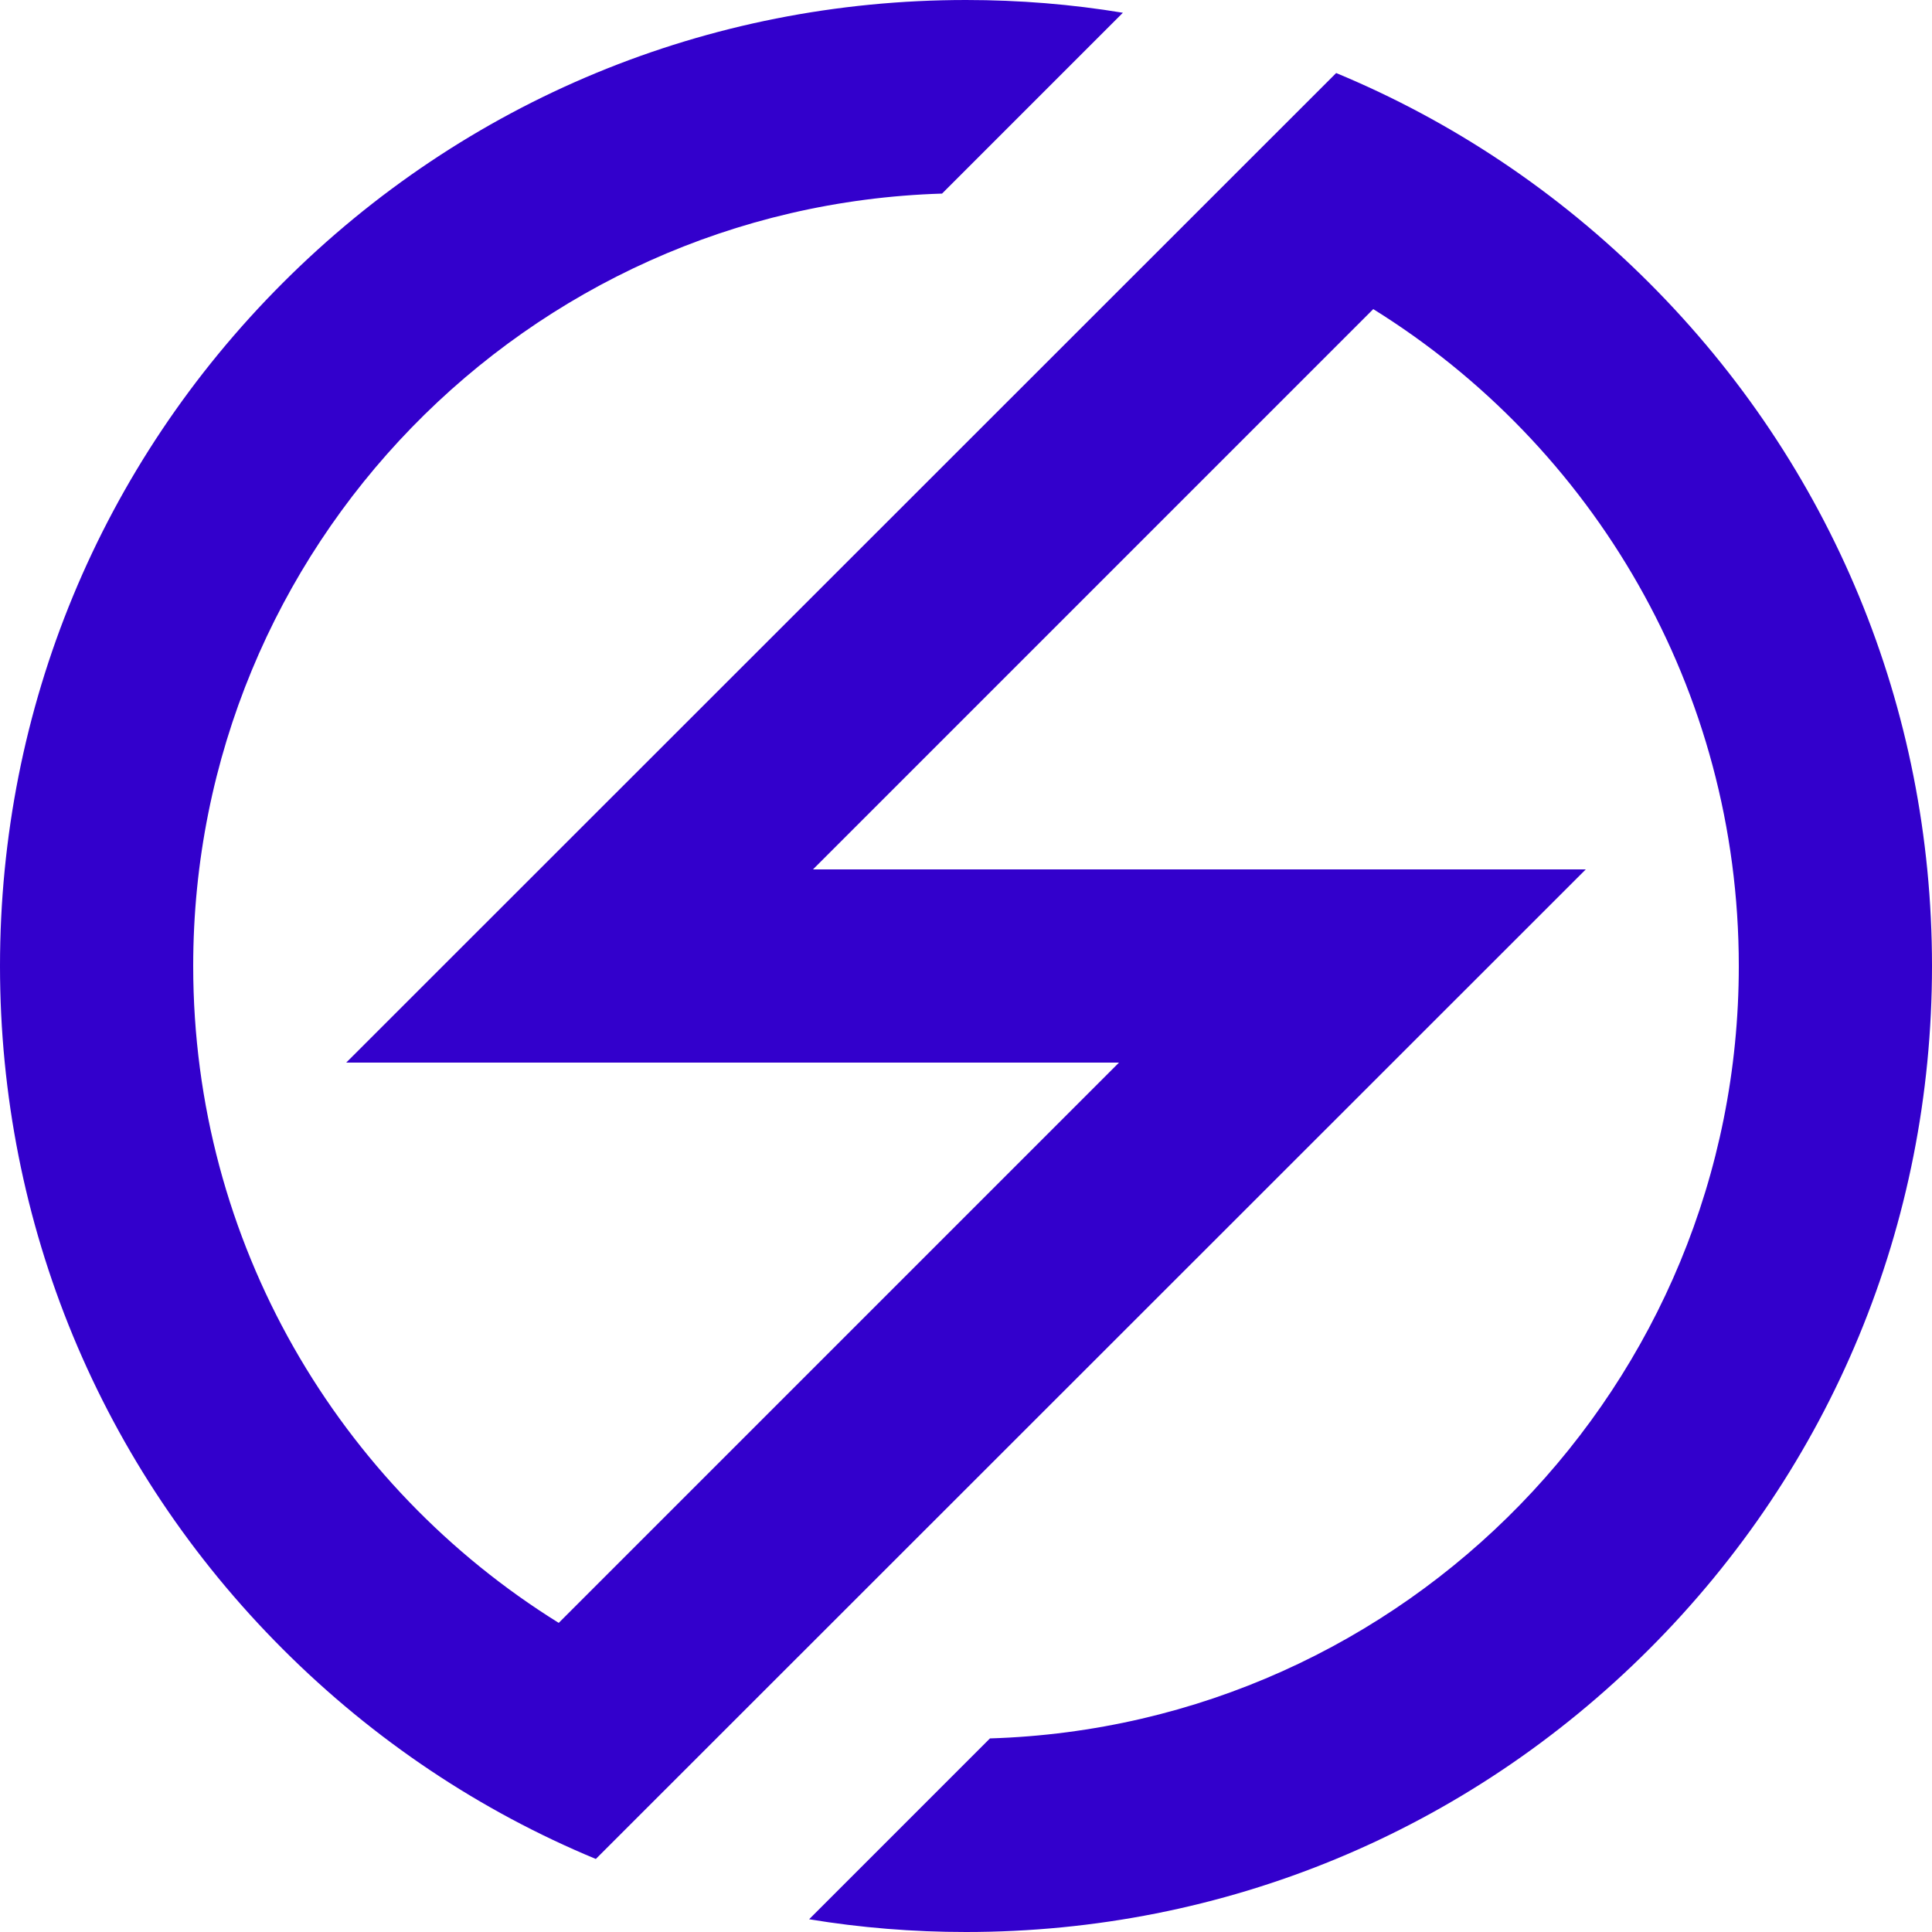
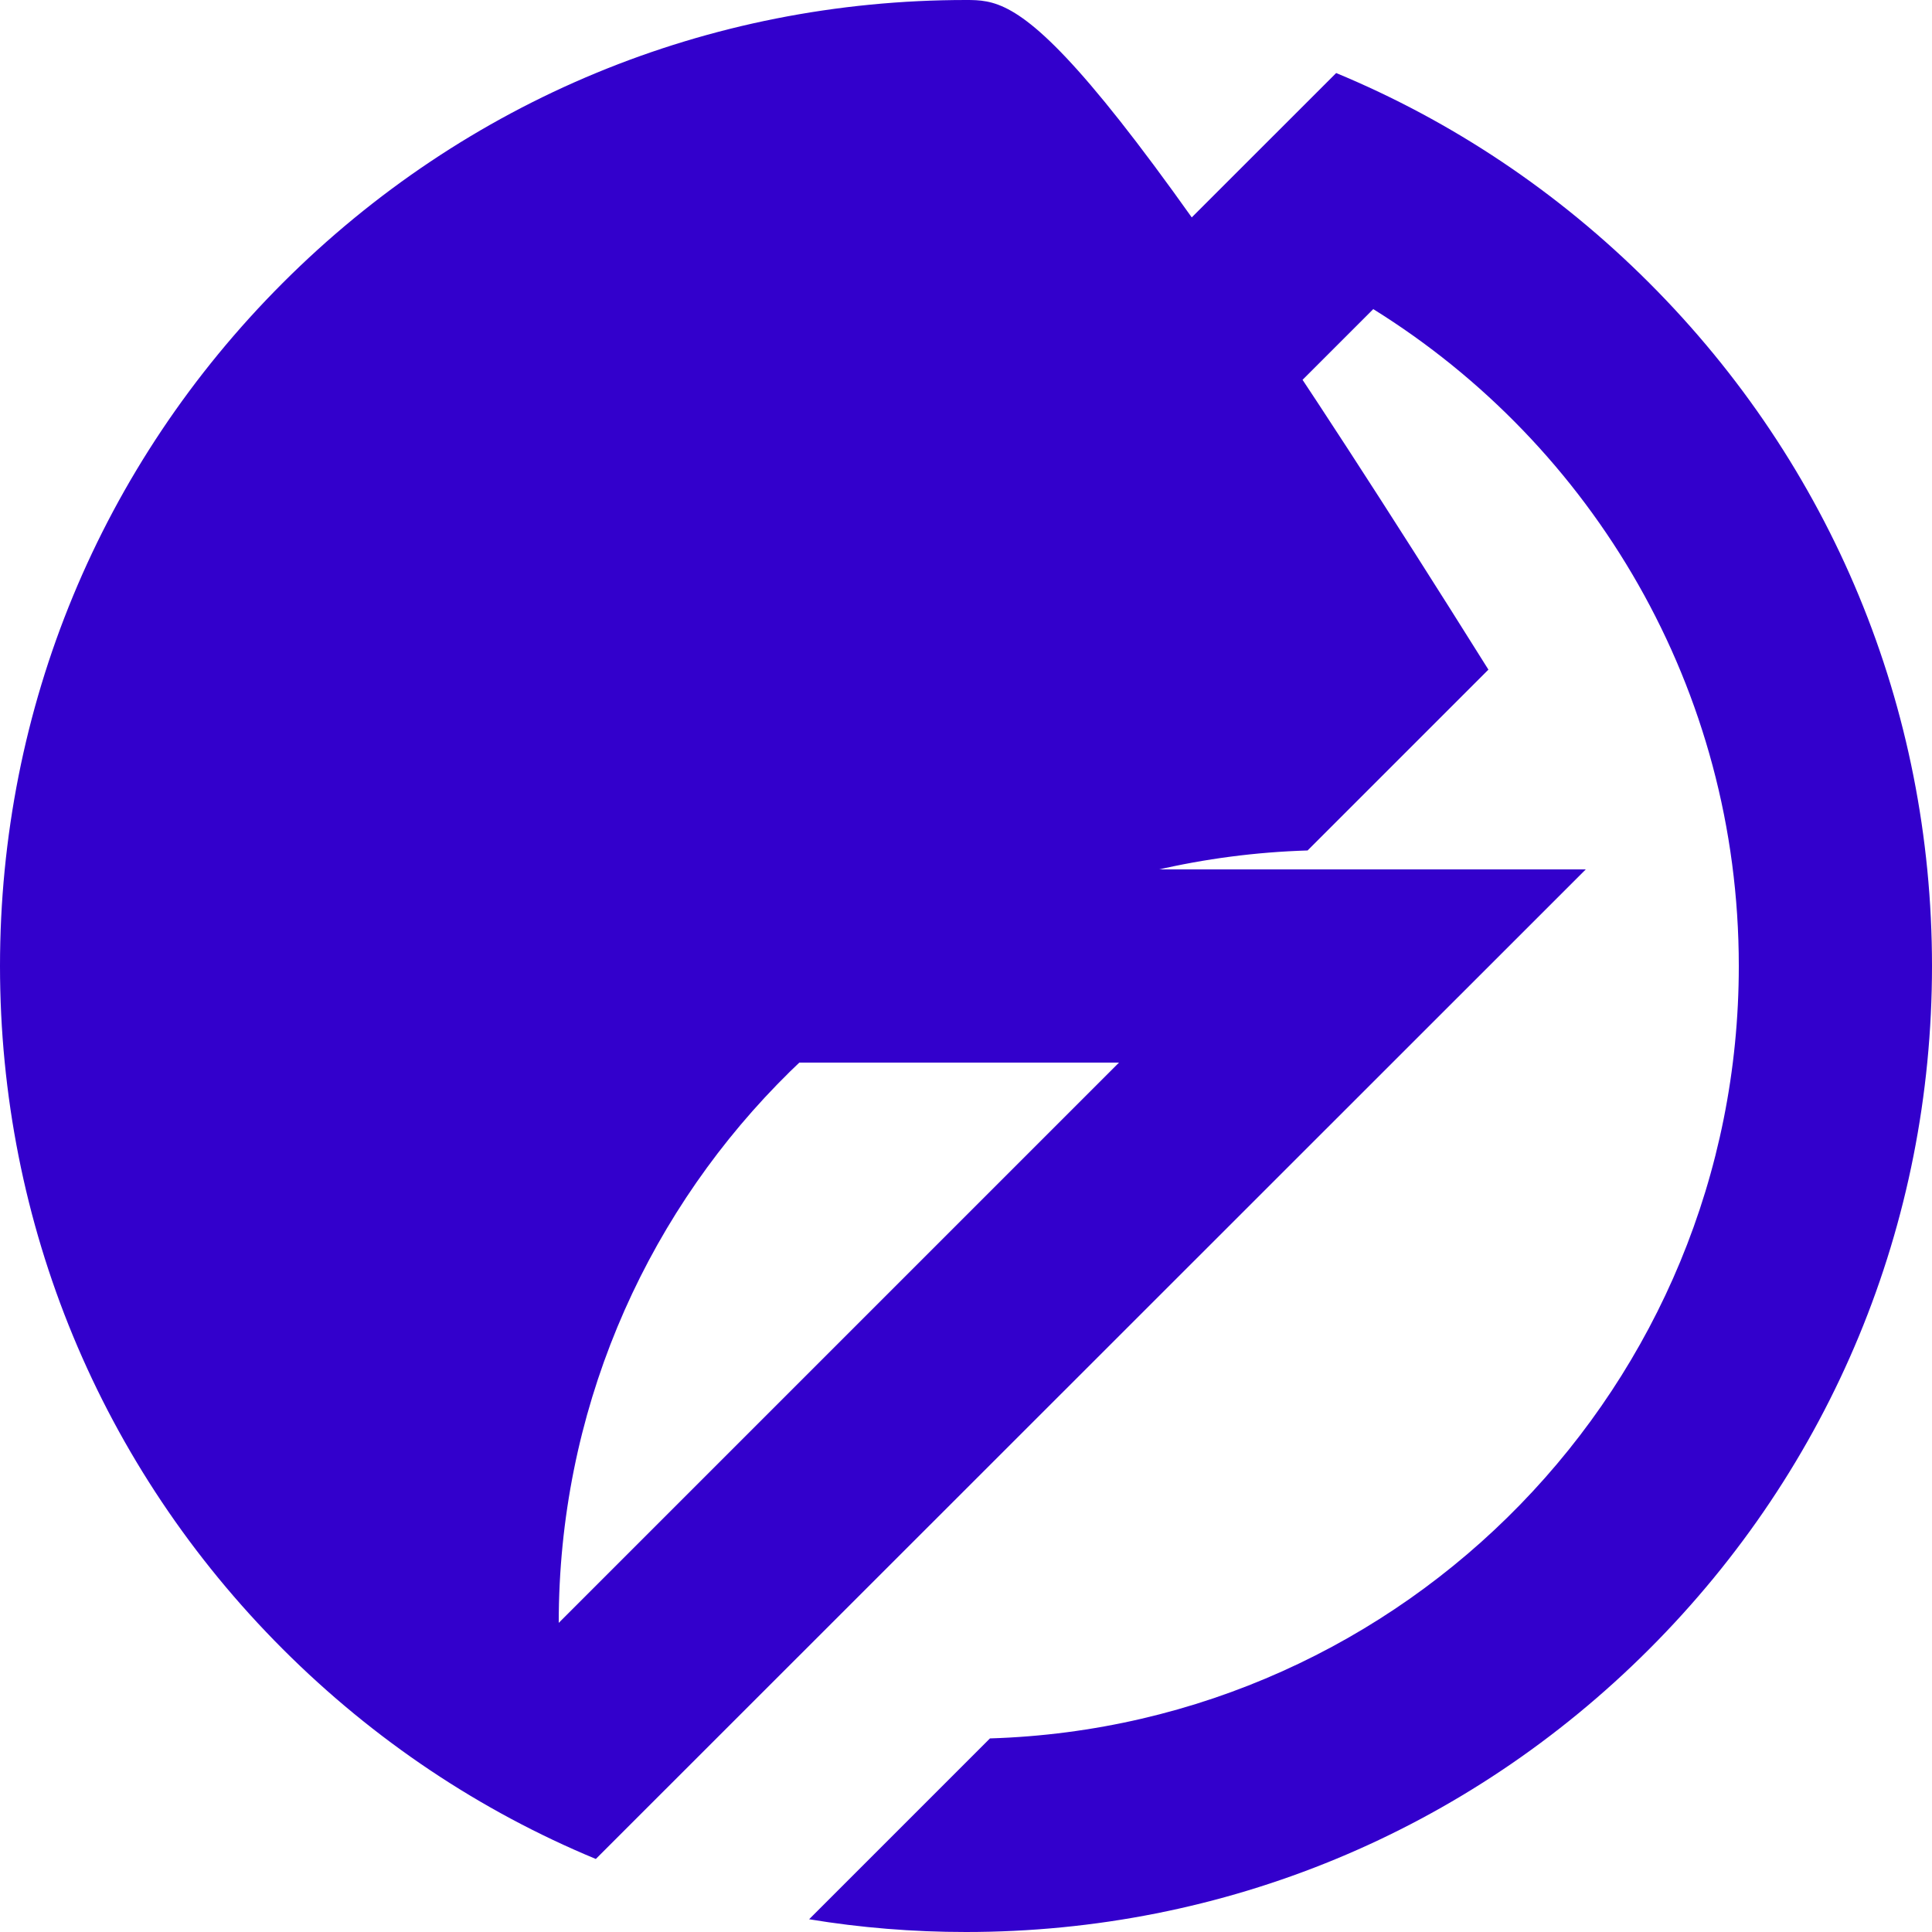
<svg xmlns="http://www.w3.org/2000/svg" version="1.1" id="Capa_1" x="0px" y="0px" viewBox="0 0 500 500" style="enable-background:new 0 0 500 500;" xml:space="preserve">
  <style type="text/css">
	.st0{fill:#3300CC;}
</style>
-   <path class="st0" d="M426.8,73.2c-23.6-23.6-51.1-41.9-81-54.3L89.6,275h200l-145,145C87.8,384.7,50,321.8,50,250  c0-108.4,86.2-196.6,193.8-199.9l46.8-46.8C277.3,1.1,263.8,0,250,0C183.2,0,120.4,26,73.2,73.2S0,183.2,0,250s26,129.6,73.2,176.8  c23.6,23.6,51.1,41.9,81,54.3L410.4,225h-200l145-145c56.8,35.3,94.6,98.2,94.6,170c0,108.4-86.2,196.6-193.8,199.9l-46.8,46.8  c13.3,2.2,26.9,3.3,40.6,3.3c66.8,0,129.6-26,176.8-73.2S500,316.8,500,250S474,120.4,426.8,73.2z" />
+   <path class="st0" d="M426.8,73.2c-23.6-23.6-51.1-41.9-81-54.3L89.6,275h200l-145,145c0-108.4,86.2-196.6,193.8-199.9l46.8-46.8C277.3,1.1,263.8,0,250,0C183.2,0,120.4,26,73.2,73.2S0,183.2,0,250s26,129.6,73.2,176.8  c23.6,23.6,51.1,41.9,81,54.3L410.4,225h-200l145-145c56.8,35.3,94.6,98.2,94.6,170c0,108.4-86.2,196.6-193.8,199.9l-46.8,46.8  c13.3,2.2,26.9,3.3,40.6,3.3c66.8,0,129.6-26,176.8-73.2S500,316.8,500,250S474,120.4,426.8,73.2z" />
</svg>